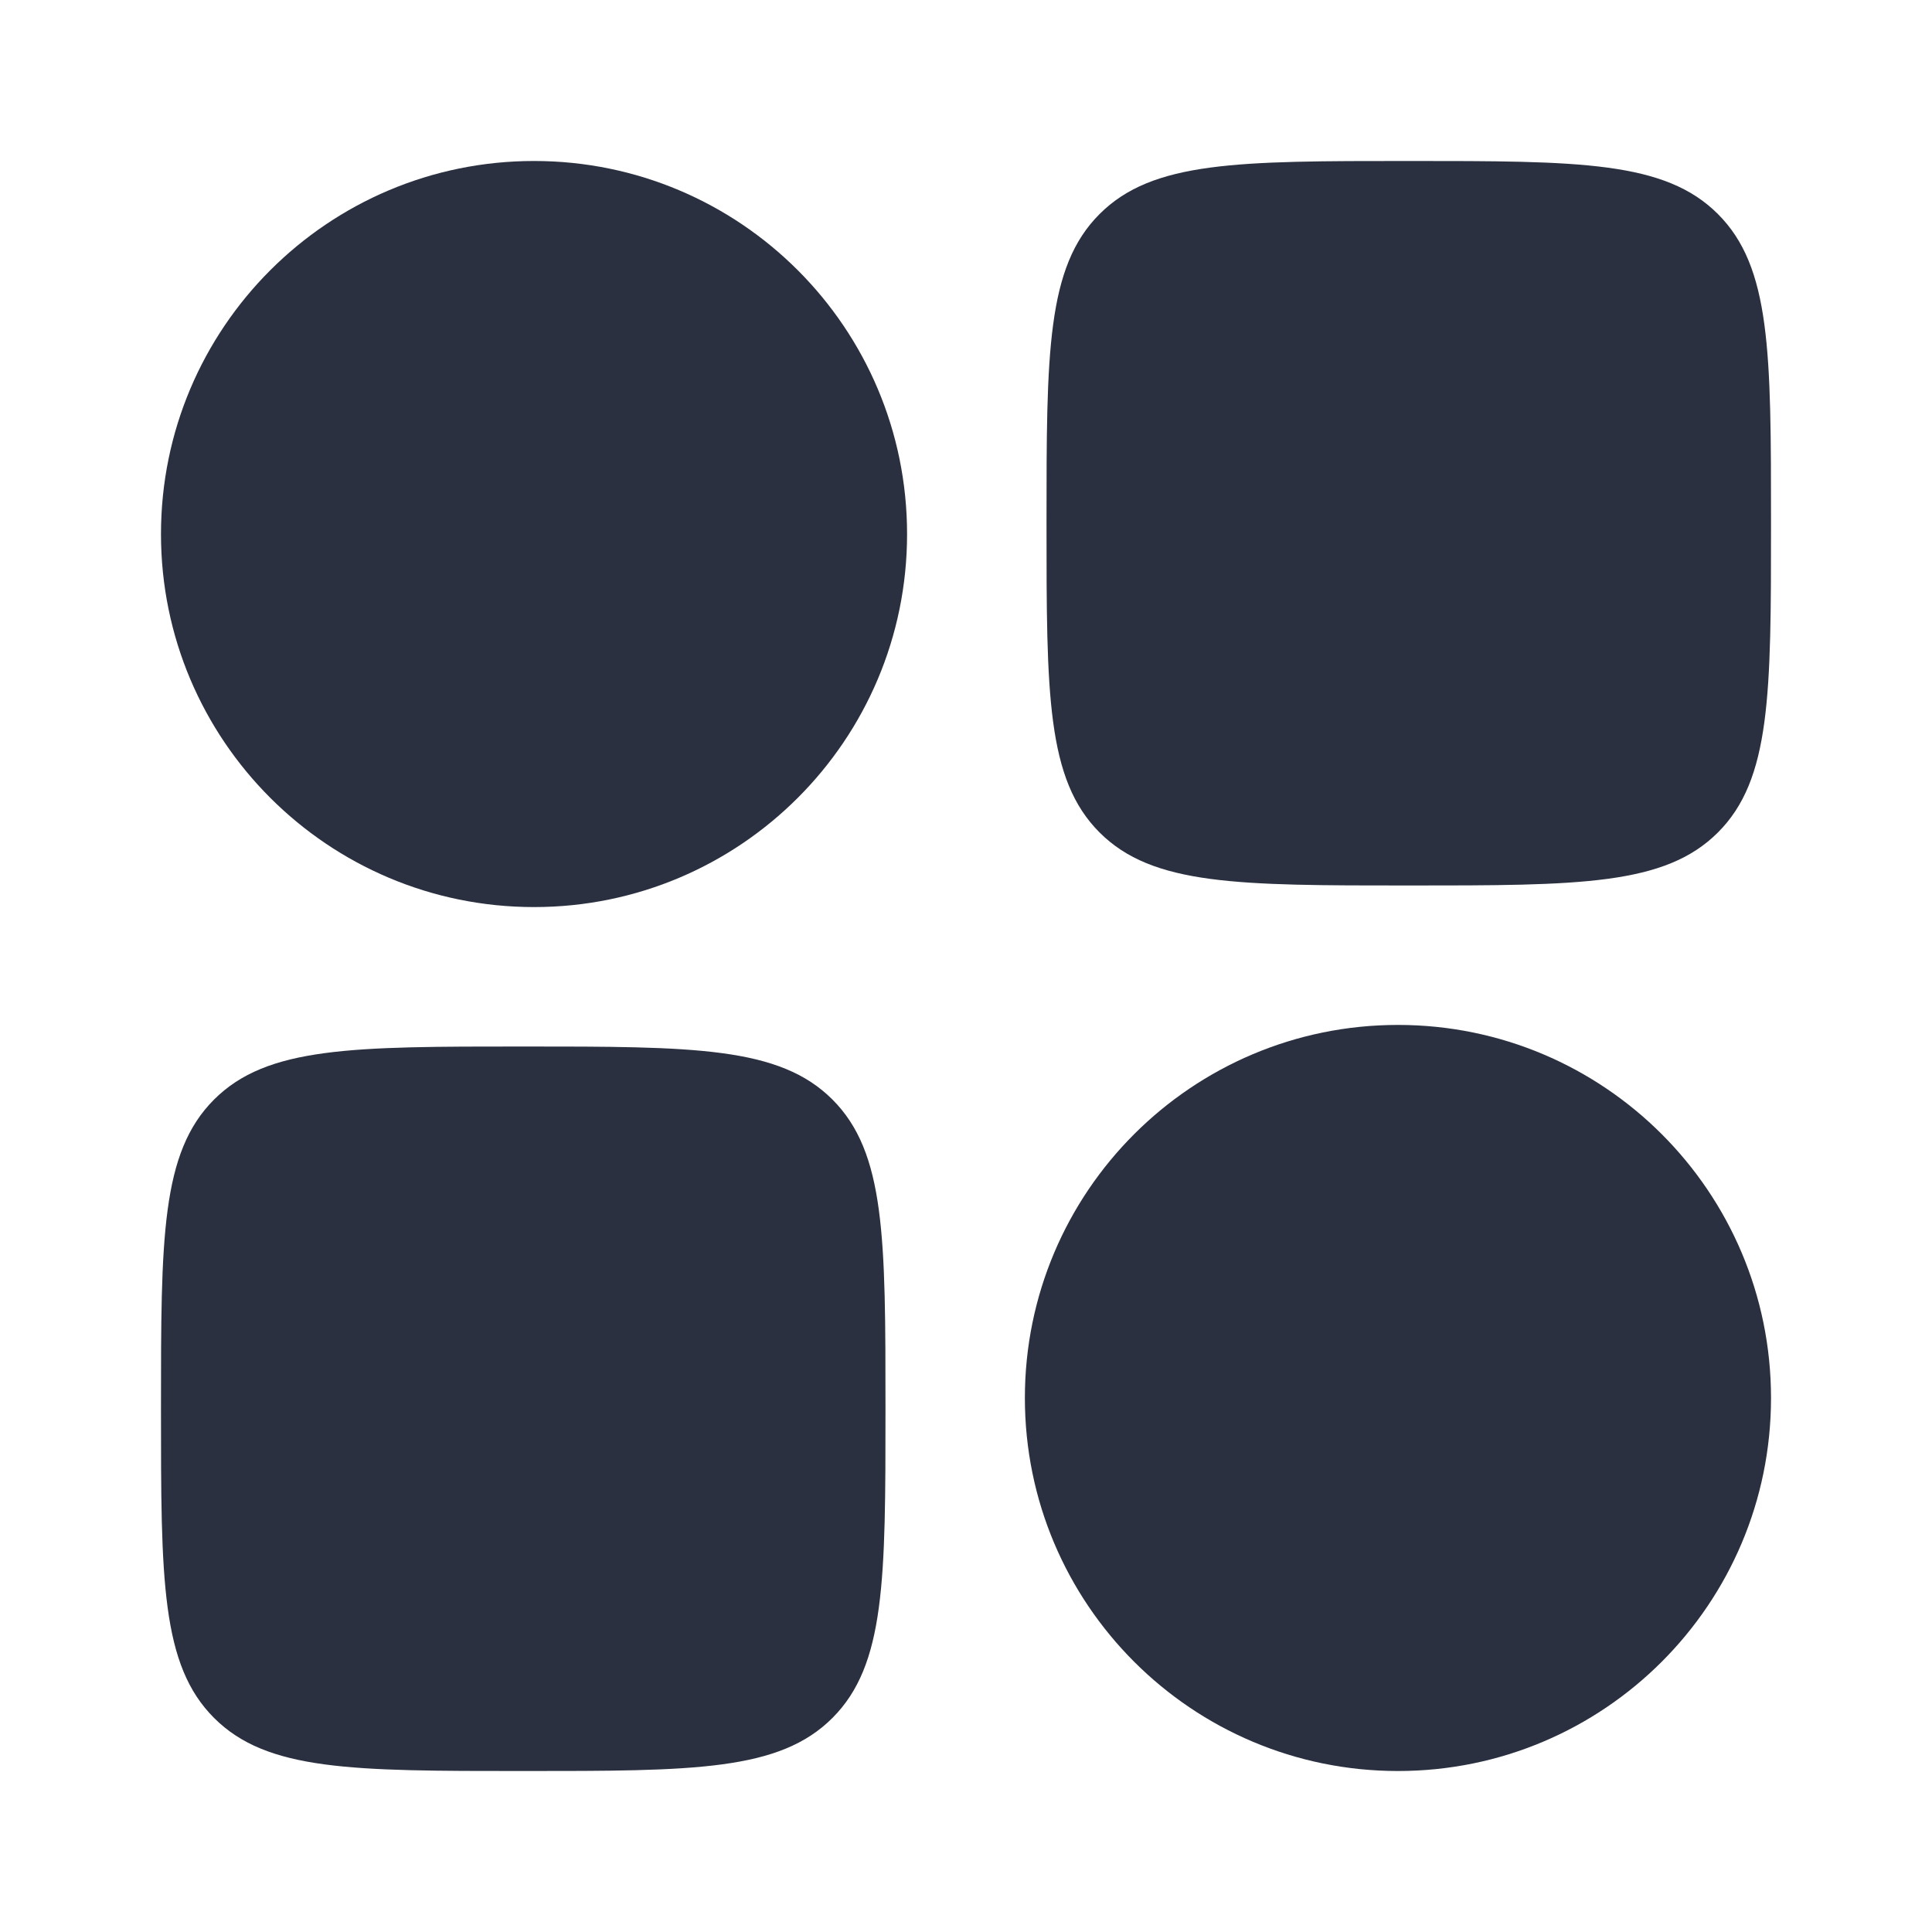
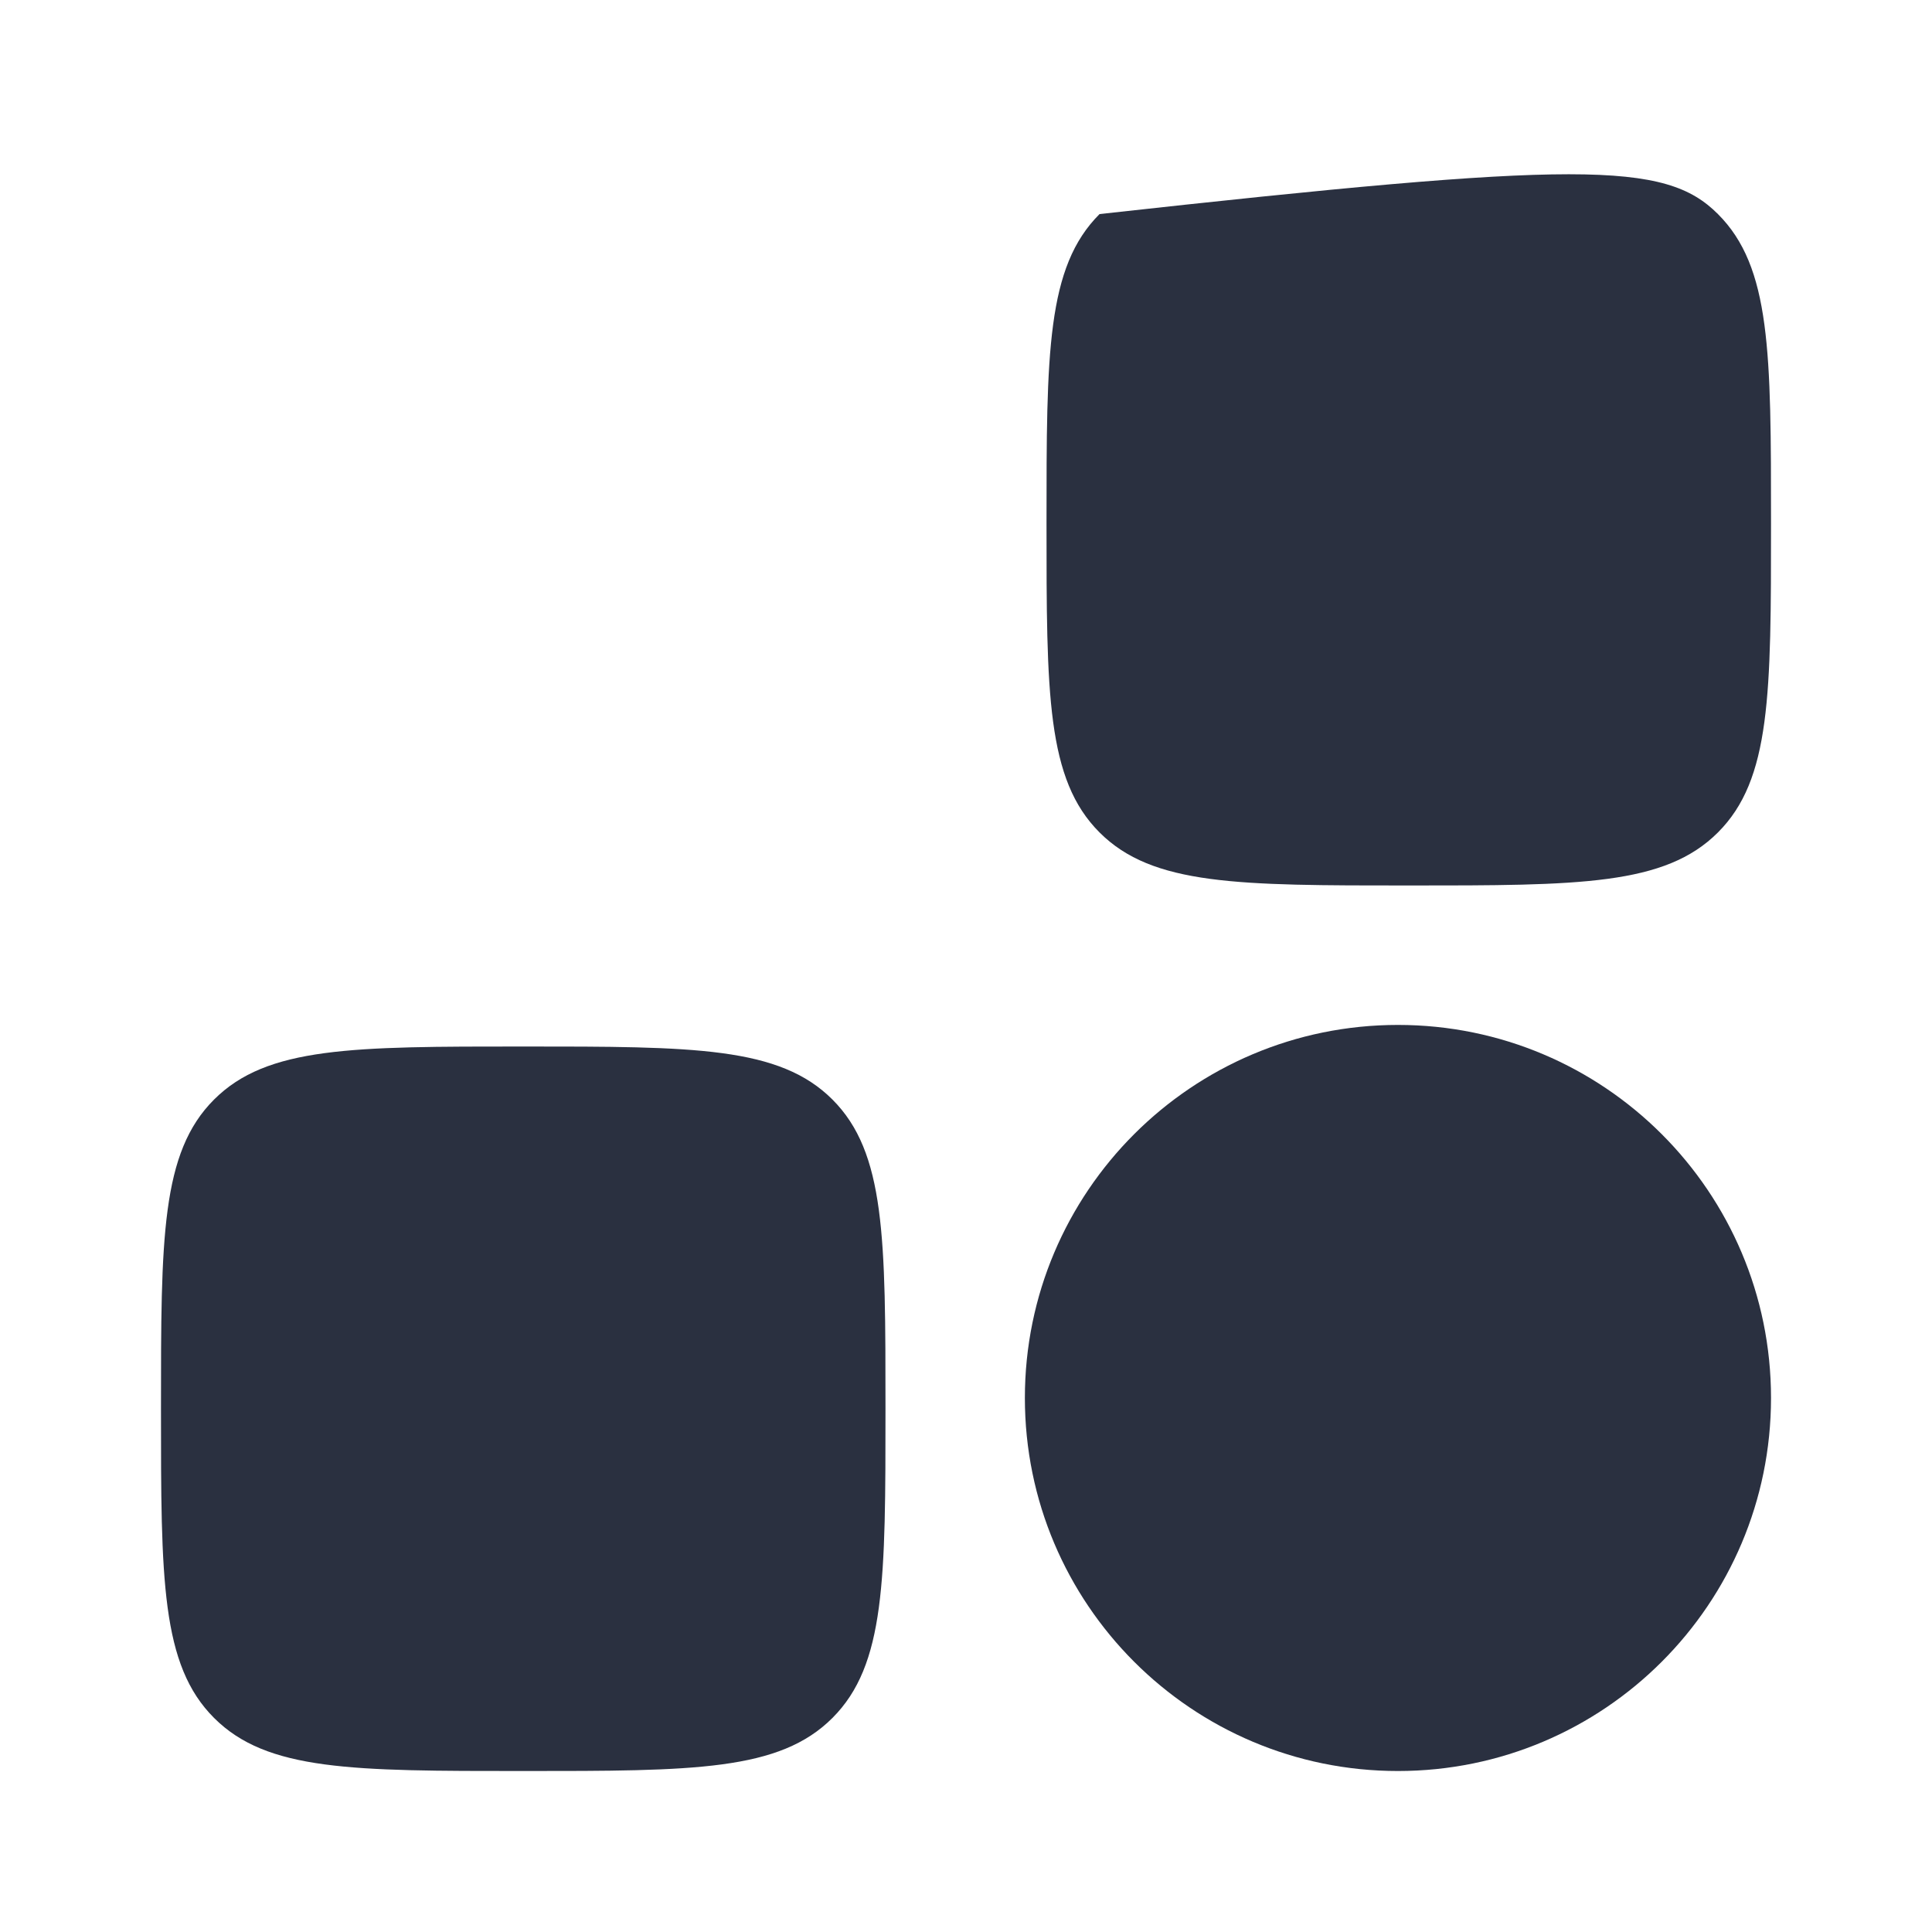
<svg xmlns="http://www.w3.org/2000/svg" width="40" height="40" viewBox="0 0 40 40" fill="none">
-   <path fill-rule="evenodd" clip-rule="evenodd" d="M3.333 11.057C3.333 6.791 6.791 3.333 11.057 3.333C15.322 3.333 18.78 6.791 18.78 11.057C18.78 15.322 15.322 18.78 11.057 18.78C6.791 18.78 3.333 15.322 3.333 11.057Z" fill="#2A3040" />
  <path fill-rule="evenodd" clip-rule="evenodd" d="M21.219 28.943C21.219 24.677 24.677 21.22 28.943 21.22C33.209 21.22 36.667 24.677 36.667 28.943C36.667 33.209 33.209 36.667 28.943 36.667C24.677 36.667 21.219 33.209 21.219 28.943Z" fill="#2A3040" />
  <path d="M3.333 29.167C3.333 25.631 3.333 23.863 4.432 22.765C5.53 21.667 7.298 21.667 10.833 21.667C14.369 21.667 16.137 21.667 17.235 22.765C18.333 23.863 18.333 25.631 18.333 29.167C18.333 32.702 18.333 34.47 17.235 35.568C16.137 36.667 14.369 36.667 10.833 36.667C7.298 36.667 5.53 36.667 4.432 35.568C3.333 34.47 3.333 32.702 3.333 29.167Z" fill="#2A3040" />
-   <path d="M21.667 10.833C21.667 7.298 21.667 5.53 22.765 4.432C23.863 3.333 25.631 3.333 29.167 3.333C32.702 3.333 34.47 3.333 35.568 4.432C36.667 5.53 36.667 7.298 36.667 10.833C36.667 14.369 36.667 16.137 35.568 17.235C34.47 18.333 32.702 18.333 29.167 18.333C25.631 18.333 23.863 18.333 22.765 17.235C21.667 16.137 21.667 14.369 21.667 10.833Z" fill="#2A3040" />
+   <path d="M21.667 10.833C21.667 7.298 21.667 5.53 22.765 4.432C32.702 3.333 34.47 3.333 35.568 4.432C36.667 5.53 36.667 7.298 36.667 10.833C36.667 14.369 36.667 16.137 35.568 17.235C34.47 18.333 32.702 18.333 29.167 18.333C25.631 18.333 23.863 18.333 22.765 17.235C21.667 16.137 21.667 14.369 21.667 10.833Z" fill="#2A3040" />
</svg>